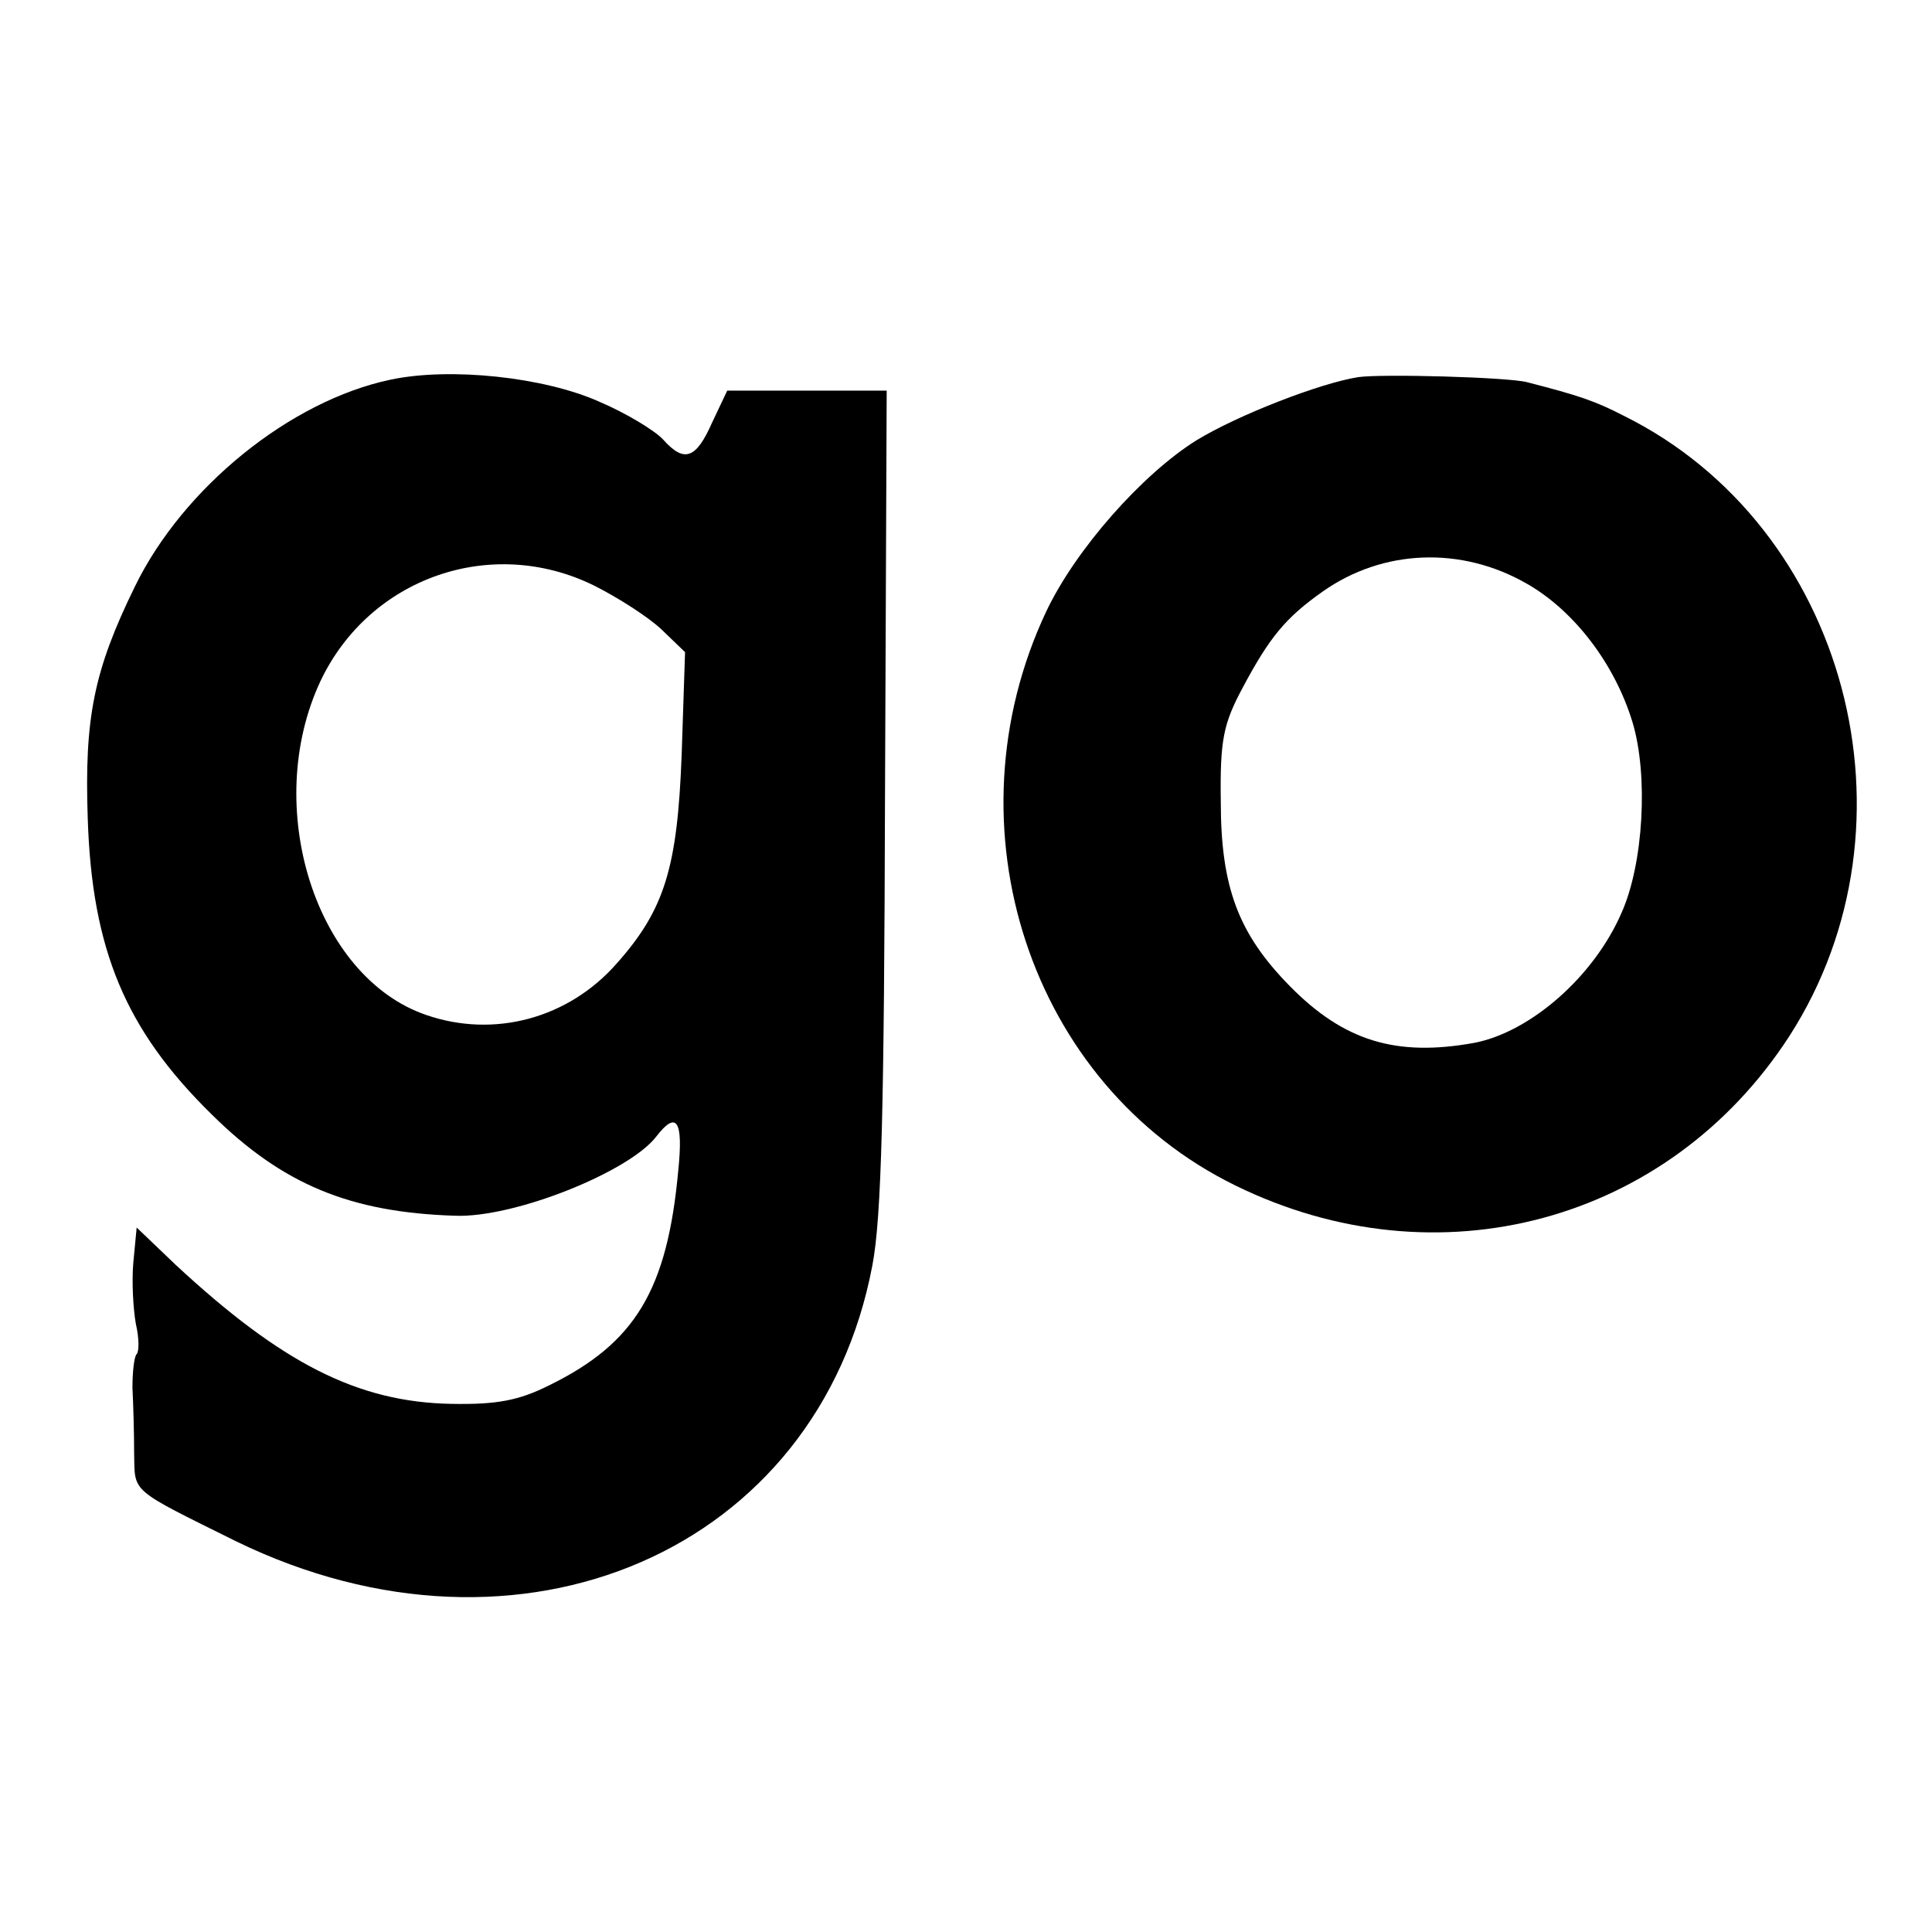
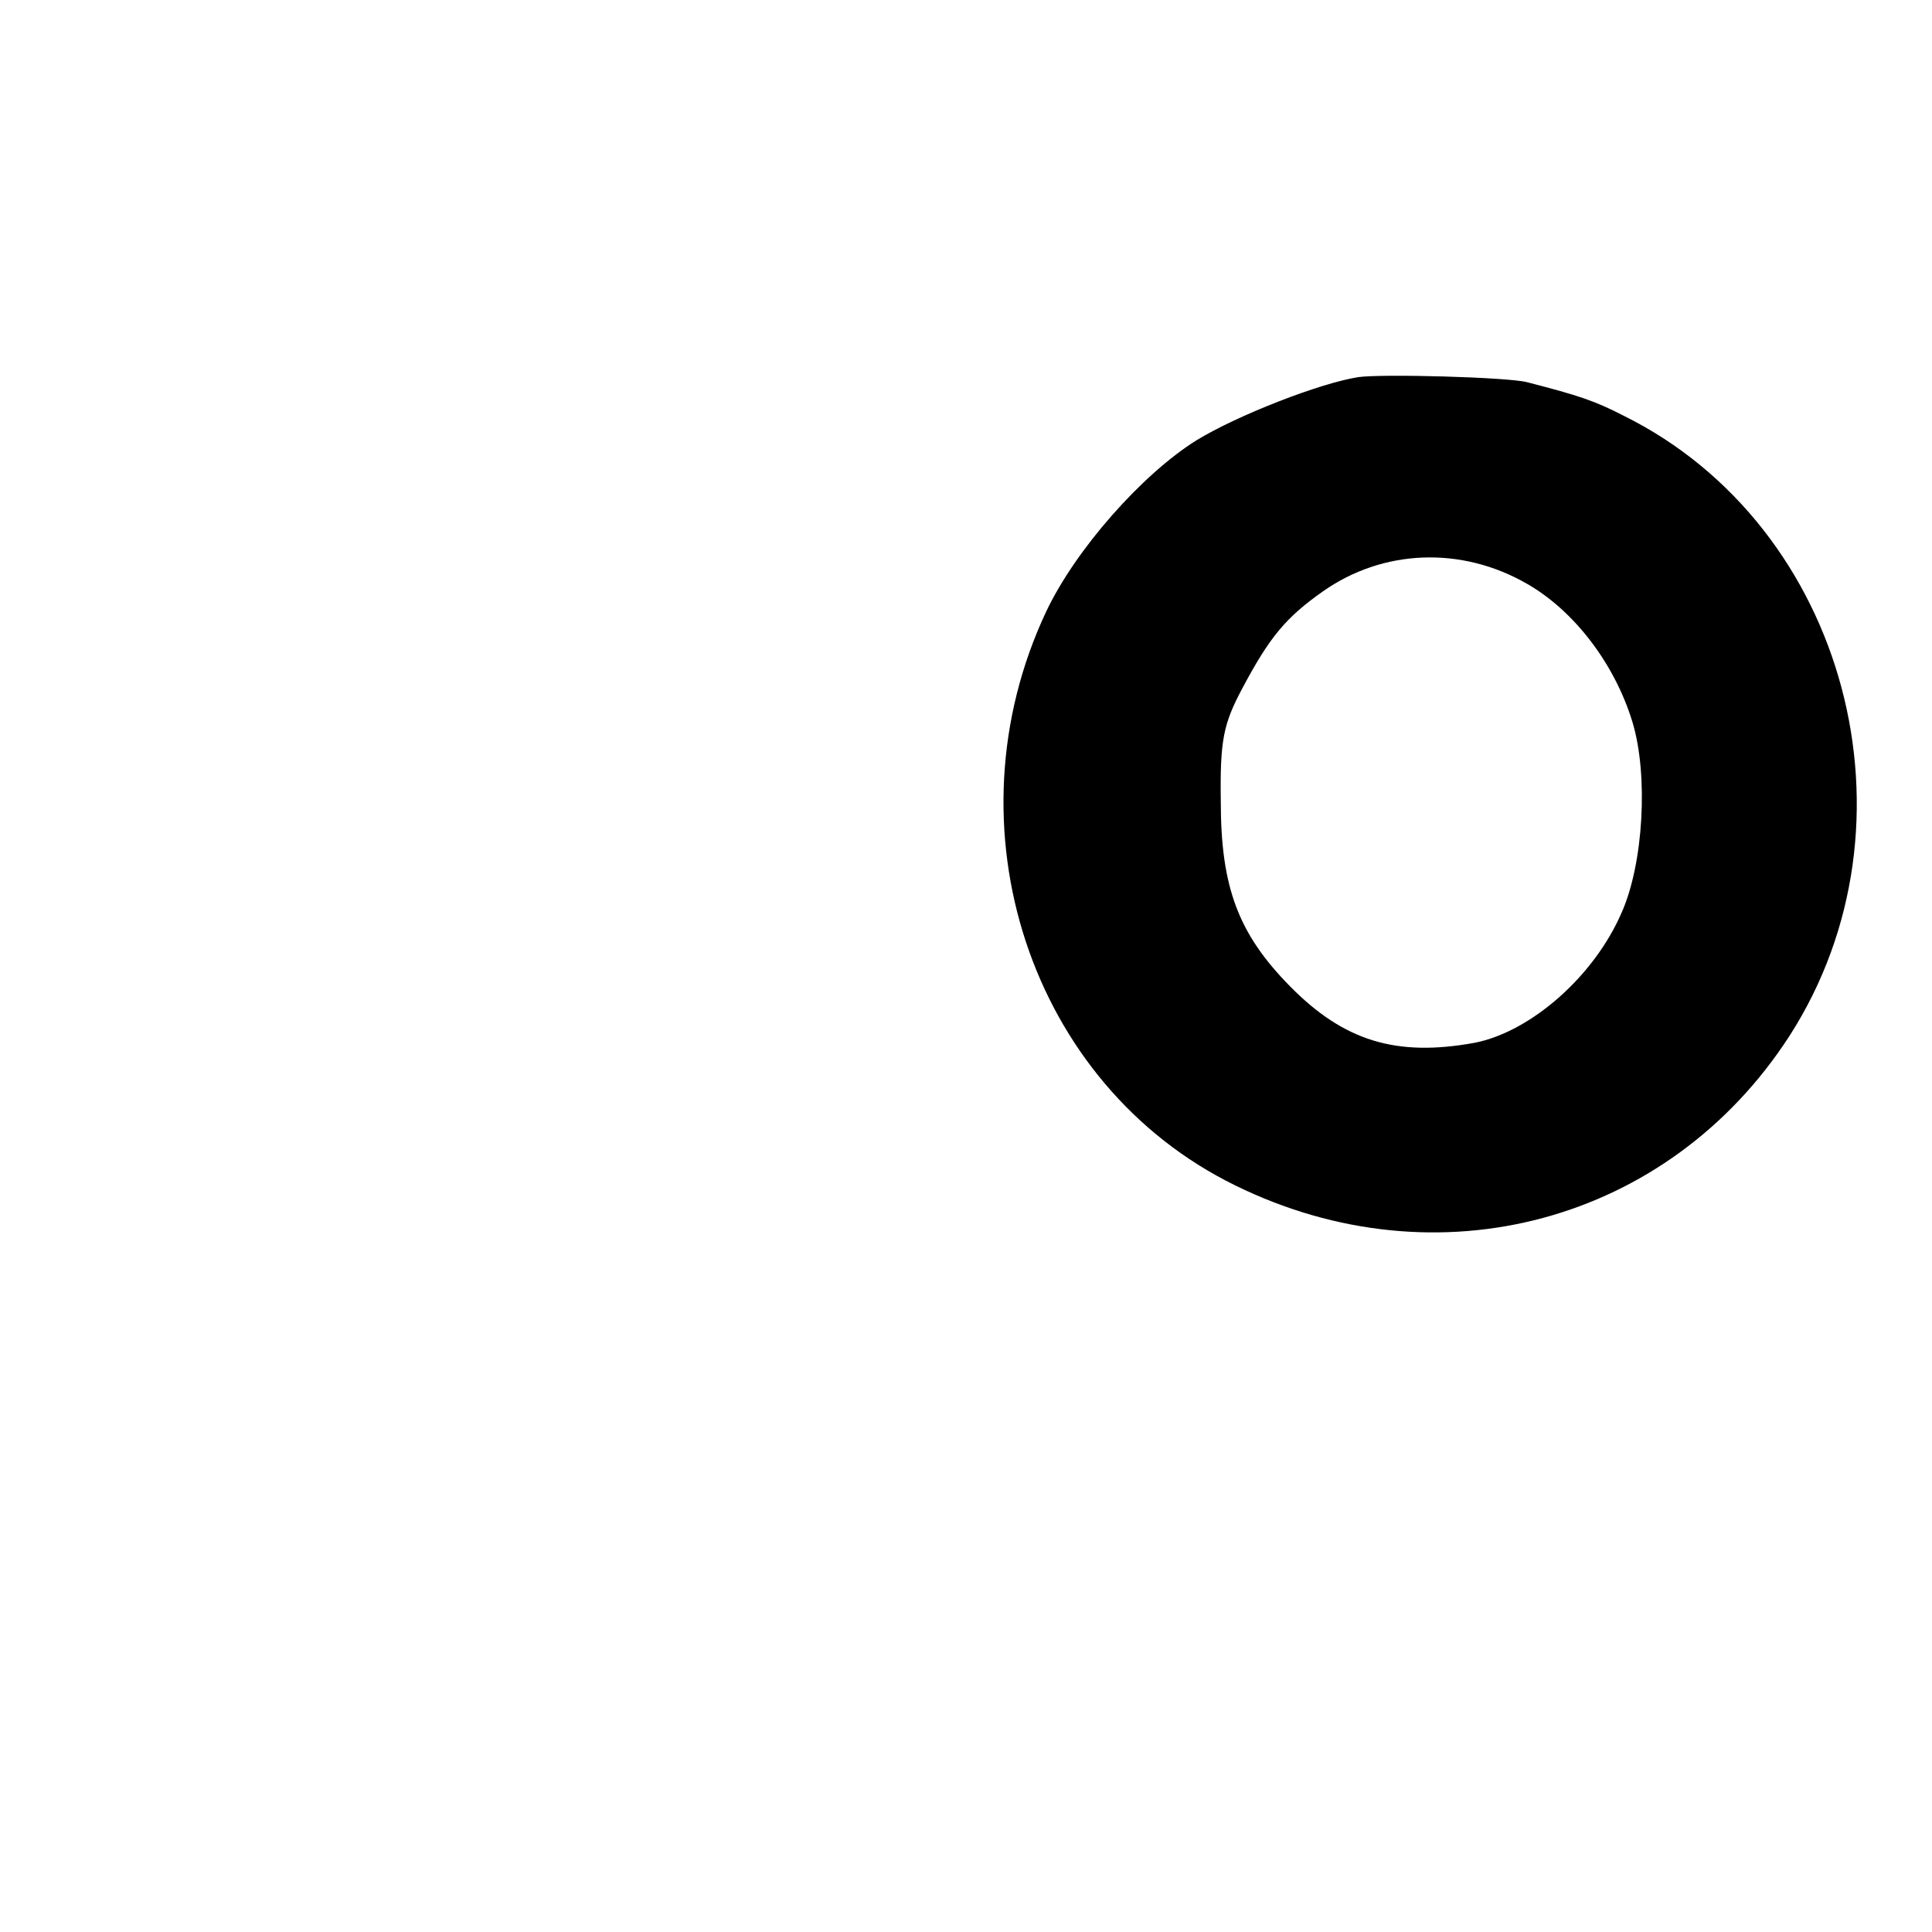
<svg xmlns="http://www.w3.org/2000/svg" version="1.0" width="229pt" height="229pt" viewBox="0 0 229 229" preserveAspectRatio="xMidYMid meet">
  <g transform="translate(0,229) scale(0.1,-0.1)" fill="#000000" stroke="none">
-     <path d="M463 1840 c-119 -25 -246 -128 -303 -245 -49 -100 -60 -156 -56 -275 5 -156 45 -251 147 -351 84 -83 164 -116 288 -120 70 -3 207 52 239 94 24 31 32 19 26 -40 -13 -142 -51 -205 -153 -255 -36 -18 -62 -23 -116 -22 -111 2 -201 48 -327 165 l-46 44 -4 -42 c-2 -23 0 -55 3 -72 4 -17 4 -33 1 -36 -3 -3 -5 -21 -5 -40 1 -19 2 -54 2 -78 1 -47 -6 -41 121 -104 337 -164 690 -11 754 327 11 57 14 189 15 556 l2 481 -95 0 -94 0 -18 -38 c-19 -43 -33 -48 -58 -20 -9 10 -43 31 -76 45 -65 29 -176 41 -247 26z m241 -244 c28 -14 64 -37 80 -52 l28 -27 -4 -121 c-5 -134 -20 -184 -77 -248 -57 -65 -145 -89 -226 -61 -131 45 -195 247 -125 396 58 122 202 173 324 113z" />
    <path d="M1610 1843 c-45 -7 -143 -45 -192 -75 -64 -40 -143 -129 -178 -203 -120 -255 -19 -561 224 -680 240 -118 514 -44 657 177 162 252 68 604 -196 735 -35 18 -53 24 -115 40 -23 6 -172 10 -200 6z m200 -245 c56 -32 104 -95 125 -164 19 -63 13 -168 -13 -226 -33 -76 -108 -141 -174 -154 -93 -17 -155 2 -219 67 -61 62 -82 117 -82 219 -1 73 3 92 26 135 32 60 51 83 95 114 71 50 164 54 242 9z" />
  </g>
</svg>